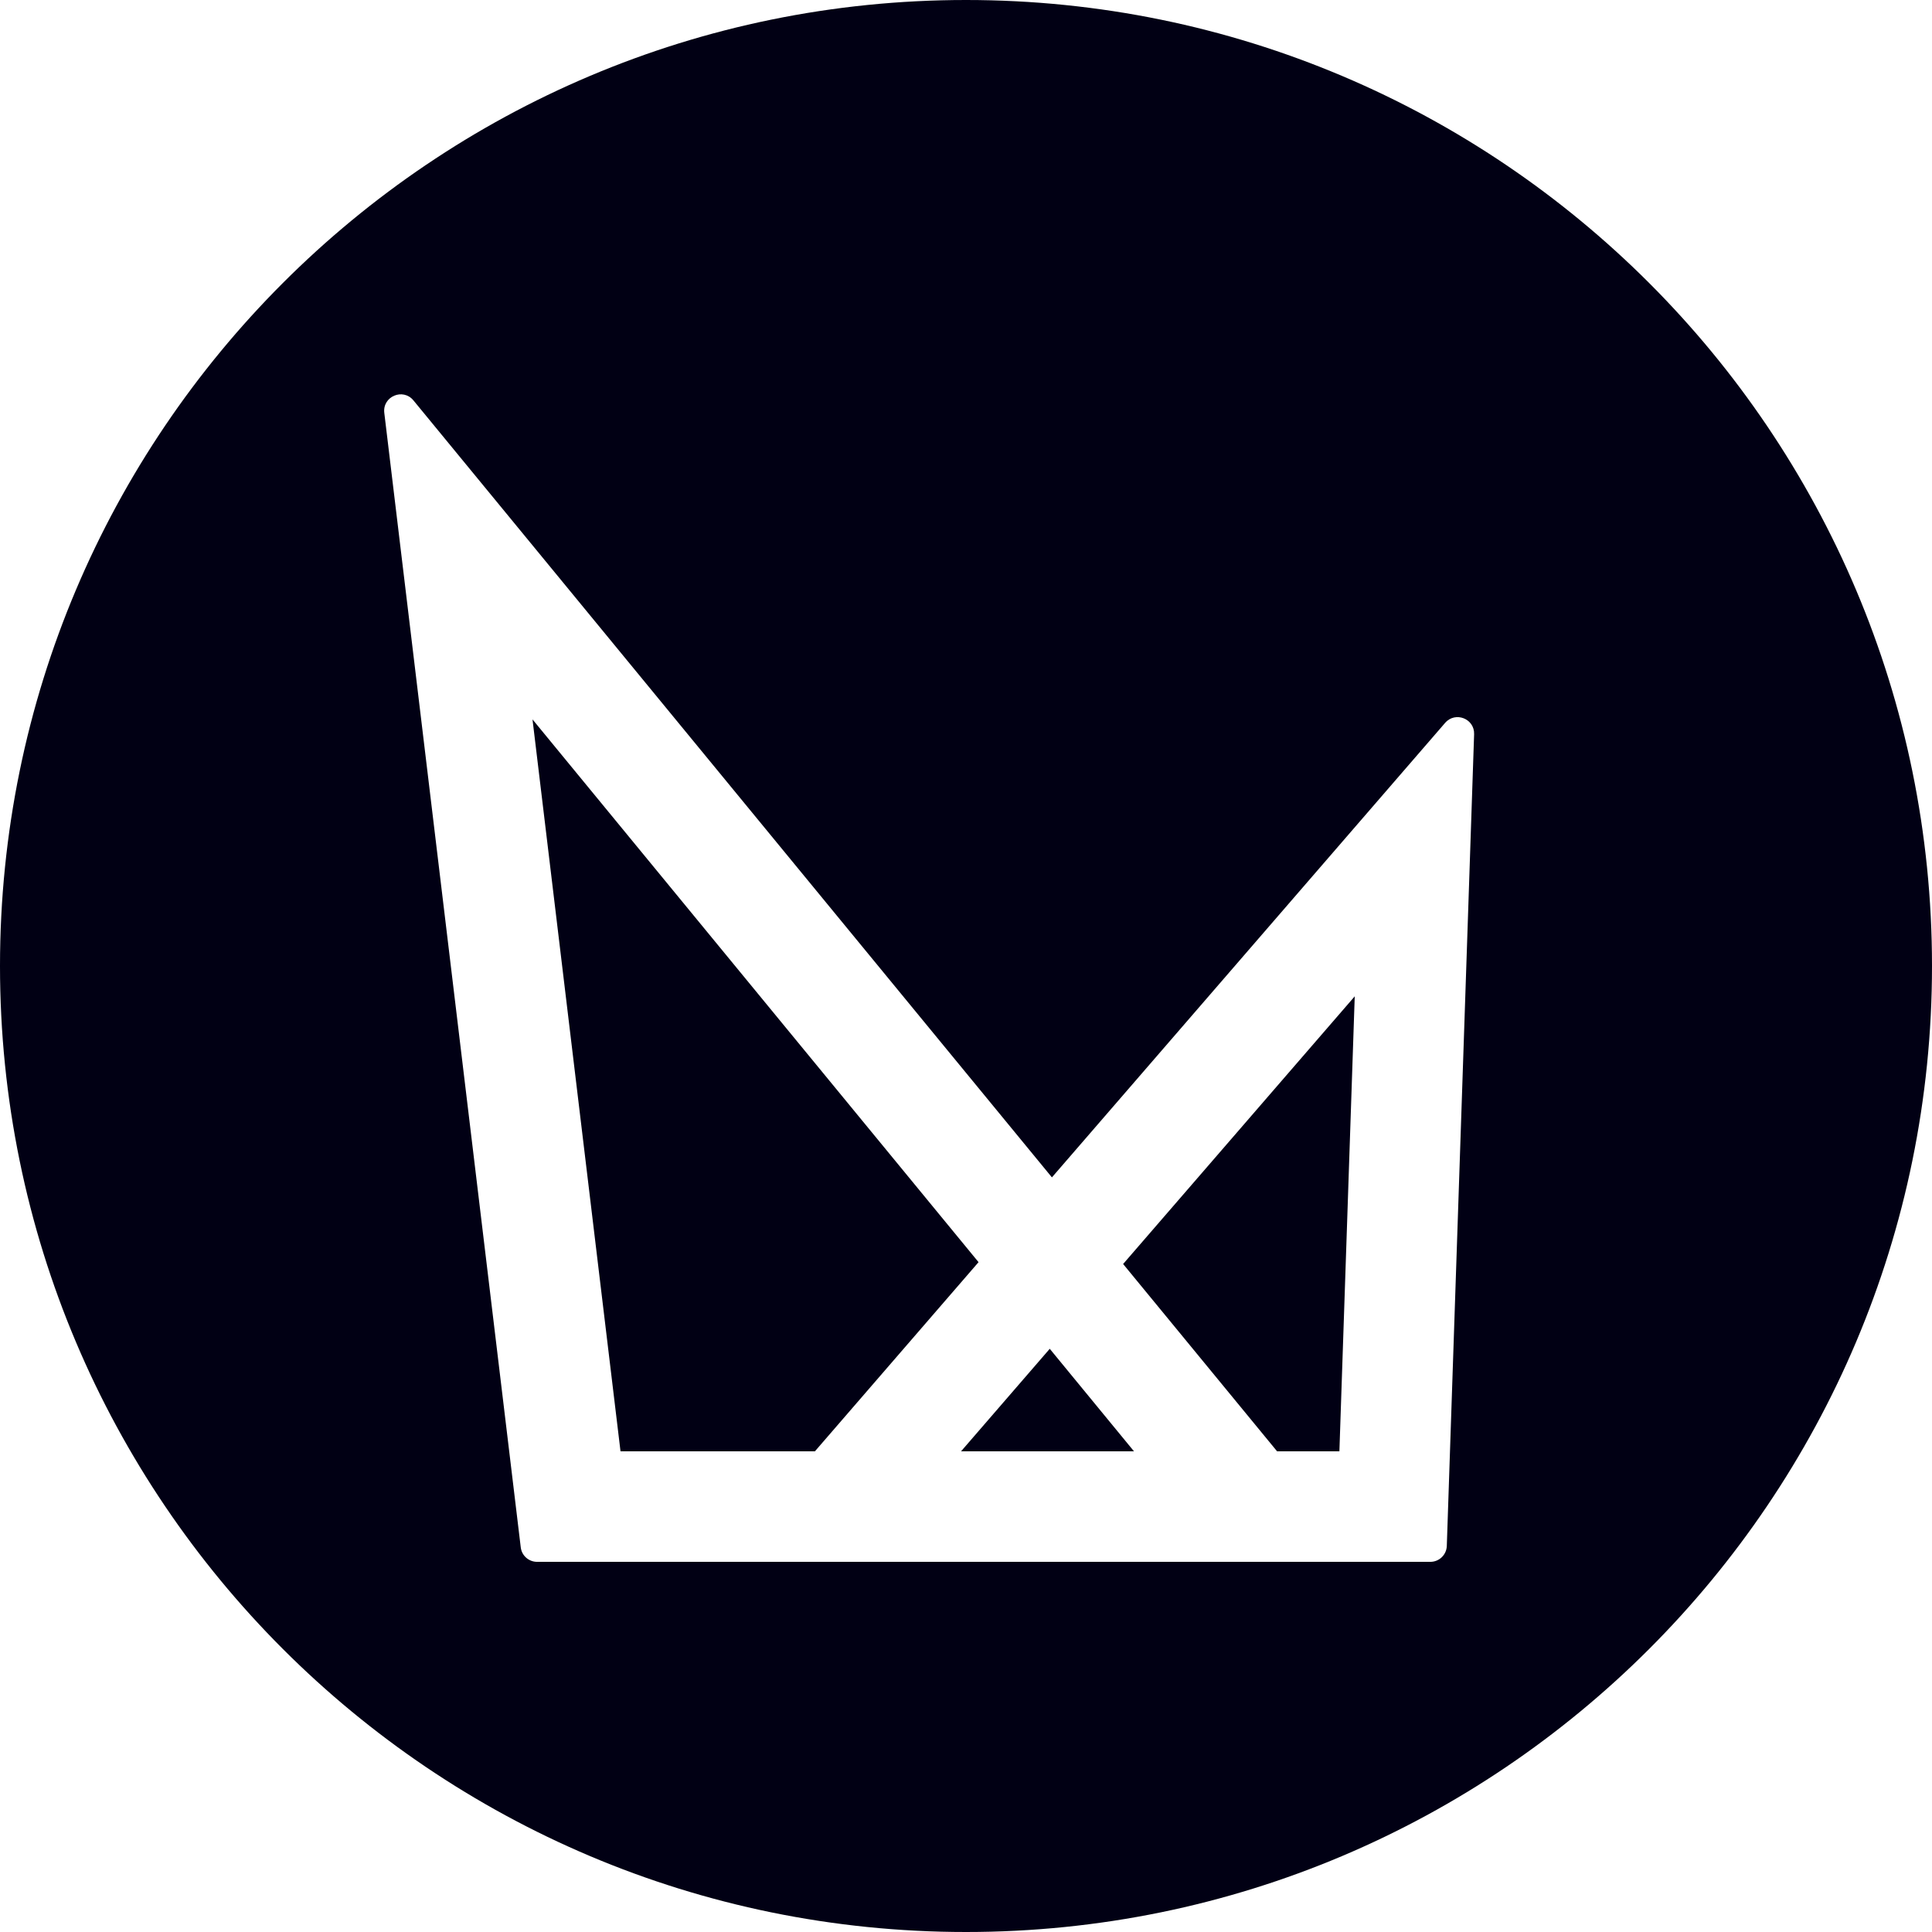
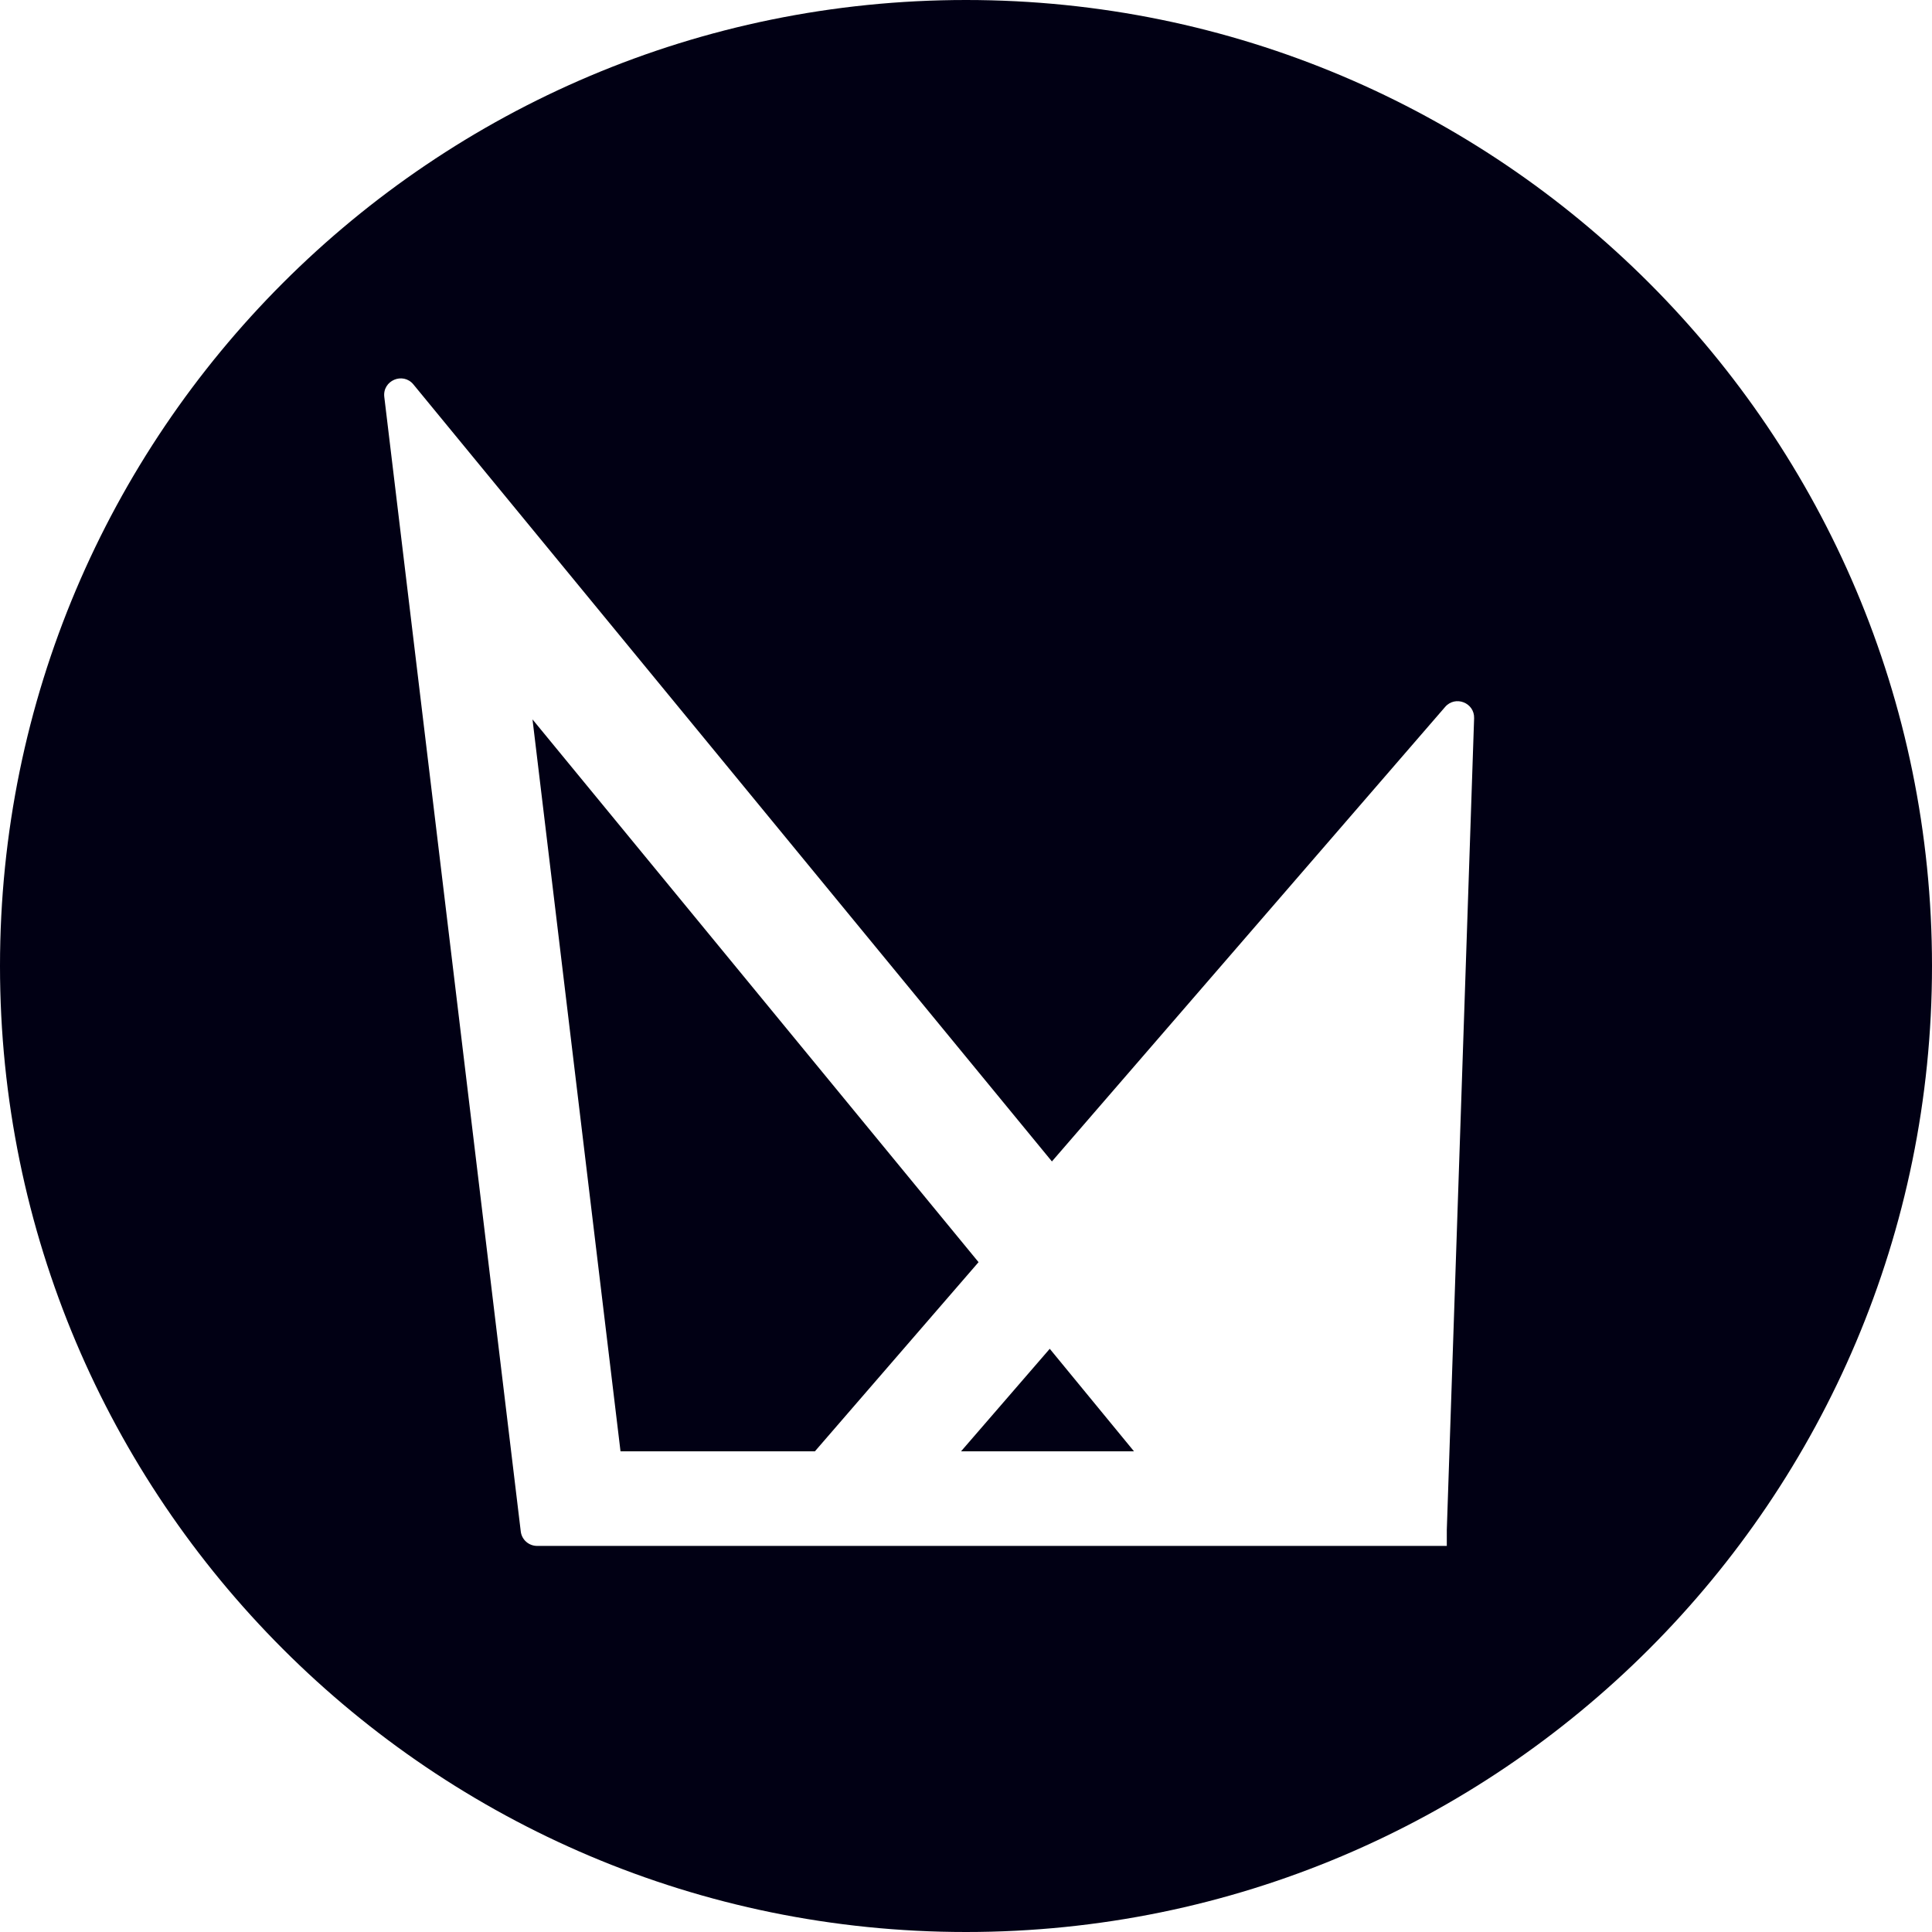
<svg xmlns="http://www.w3.org/2000/svg" id="Ebene_2" viewBox="0 0 419.49 419.49">
  <defs>
    <style>.cls-1{fill:#010014;}</style>
  </defs>
  <g id="Ebene_1-2">
    <polygon class="cls-1" points="212.47 274.05 176.94 315.12 134.73 315.12 115.62 156.2 212.47 274.05" />
    <polygon class="cls-1" points="227.93 292.86 246.22 315.12 208.67 315.12 227.93 292.86" />
-     <polygon class="cls-1" points="243.86 274.45 294.15 216.33 290.82 315.12 277.29 315.12 243.86 274.45" />
-     <path class="cls-1" d="M209.75,0C93.91,0,0,93.9,0,209.74s93.91,209.75,209.75,209.75,209.74-93.91,209.74-209.75S325.59,0,209.75,0ZM314.14,335.66c-.06,1.93-1.65,3.46-3.58,3.46H116.63c-1.82,0-3.35-1.35-3.56-3.15l-29.63-246.33c-.42-3.56,4.06-5.47,6.33-2.7l138.63,168.7,85.38-98.69c2.21-2.55,6.41-.91,6.29,2.47l-5.93,176.24Z" />
+     <path class="cls-1" d="M209.75,0C93.91,0,0,93.9,0,209.74s93.91,209.75,209.75,209.75,209.74-93.91,209.74-209.75S325.59,0,209.75,0ZM314.14,335.66H116.63c-1.82,0-3.35-1.35-3.56-3.15l-29.63-246.33c-.42-3.56,4.06-5.47,6.33-2.7l138.63,168.7,85.38-98.69c2.21-2.55,6.41-.91,6.29,2.47l-5.93,176.24Z" />
  </g>
</svg>